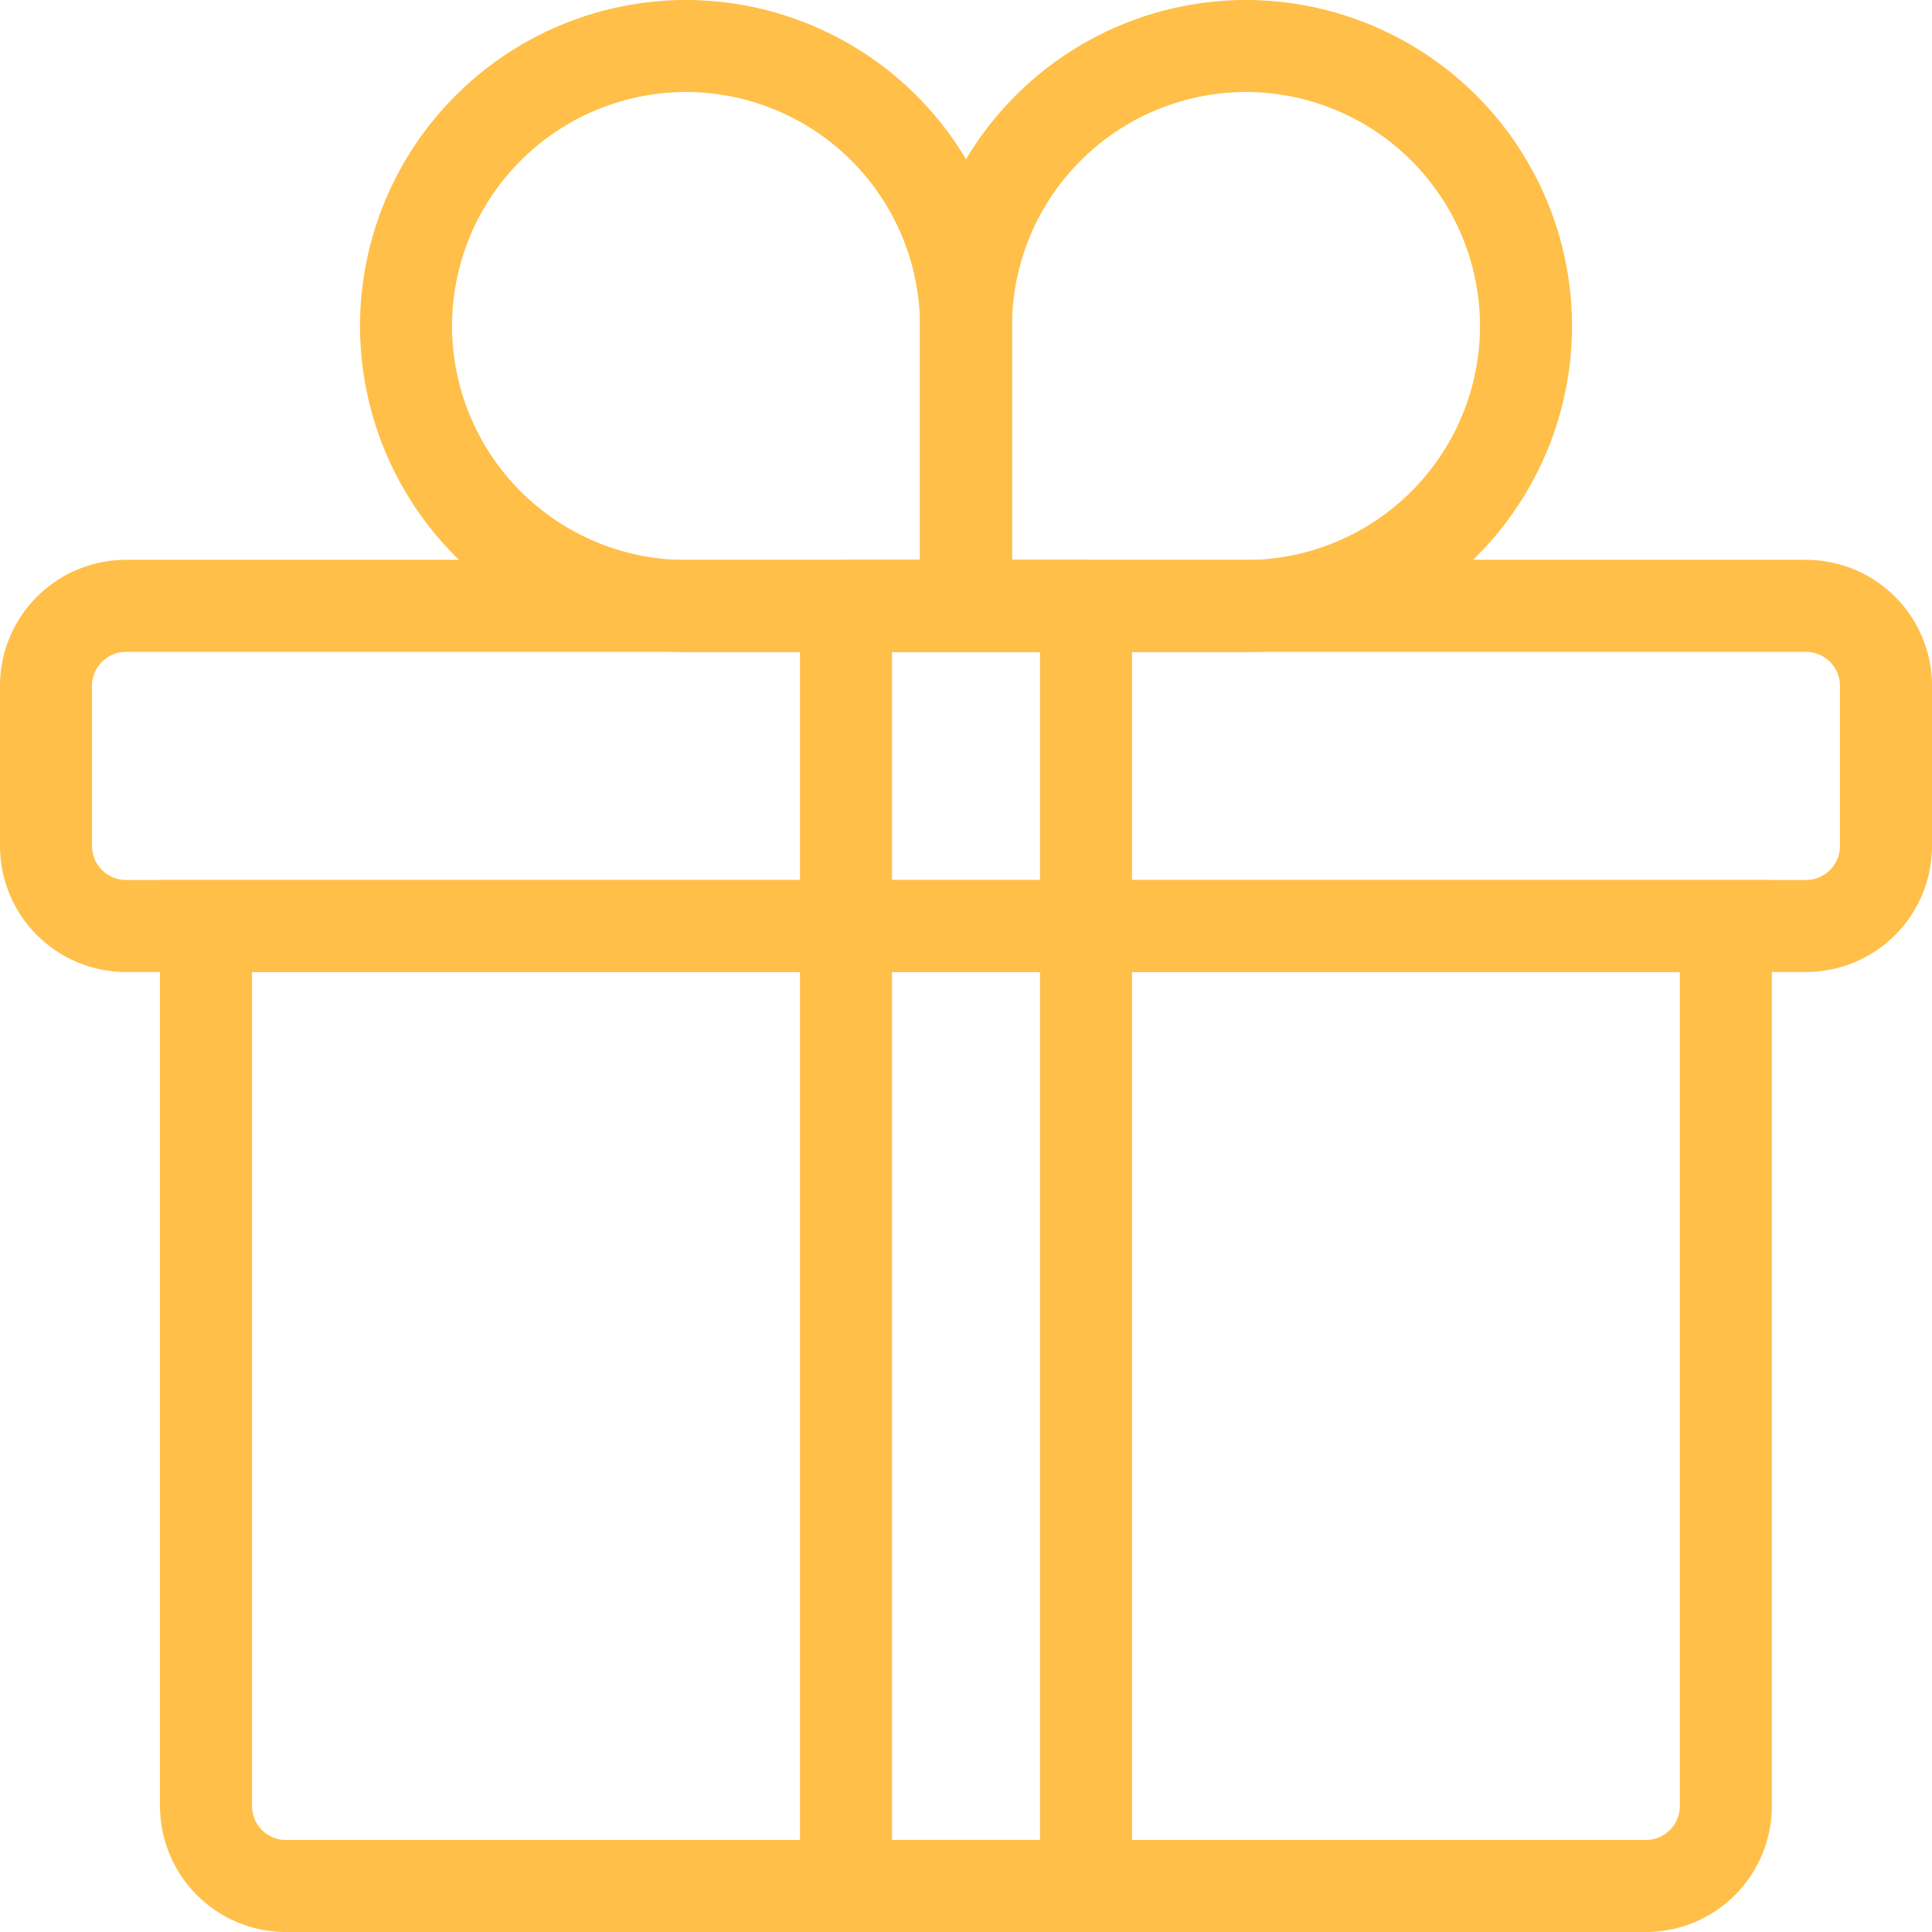
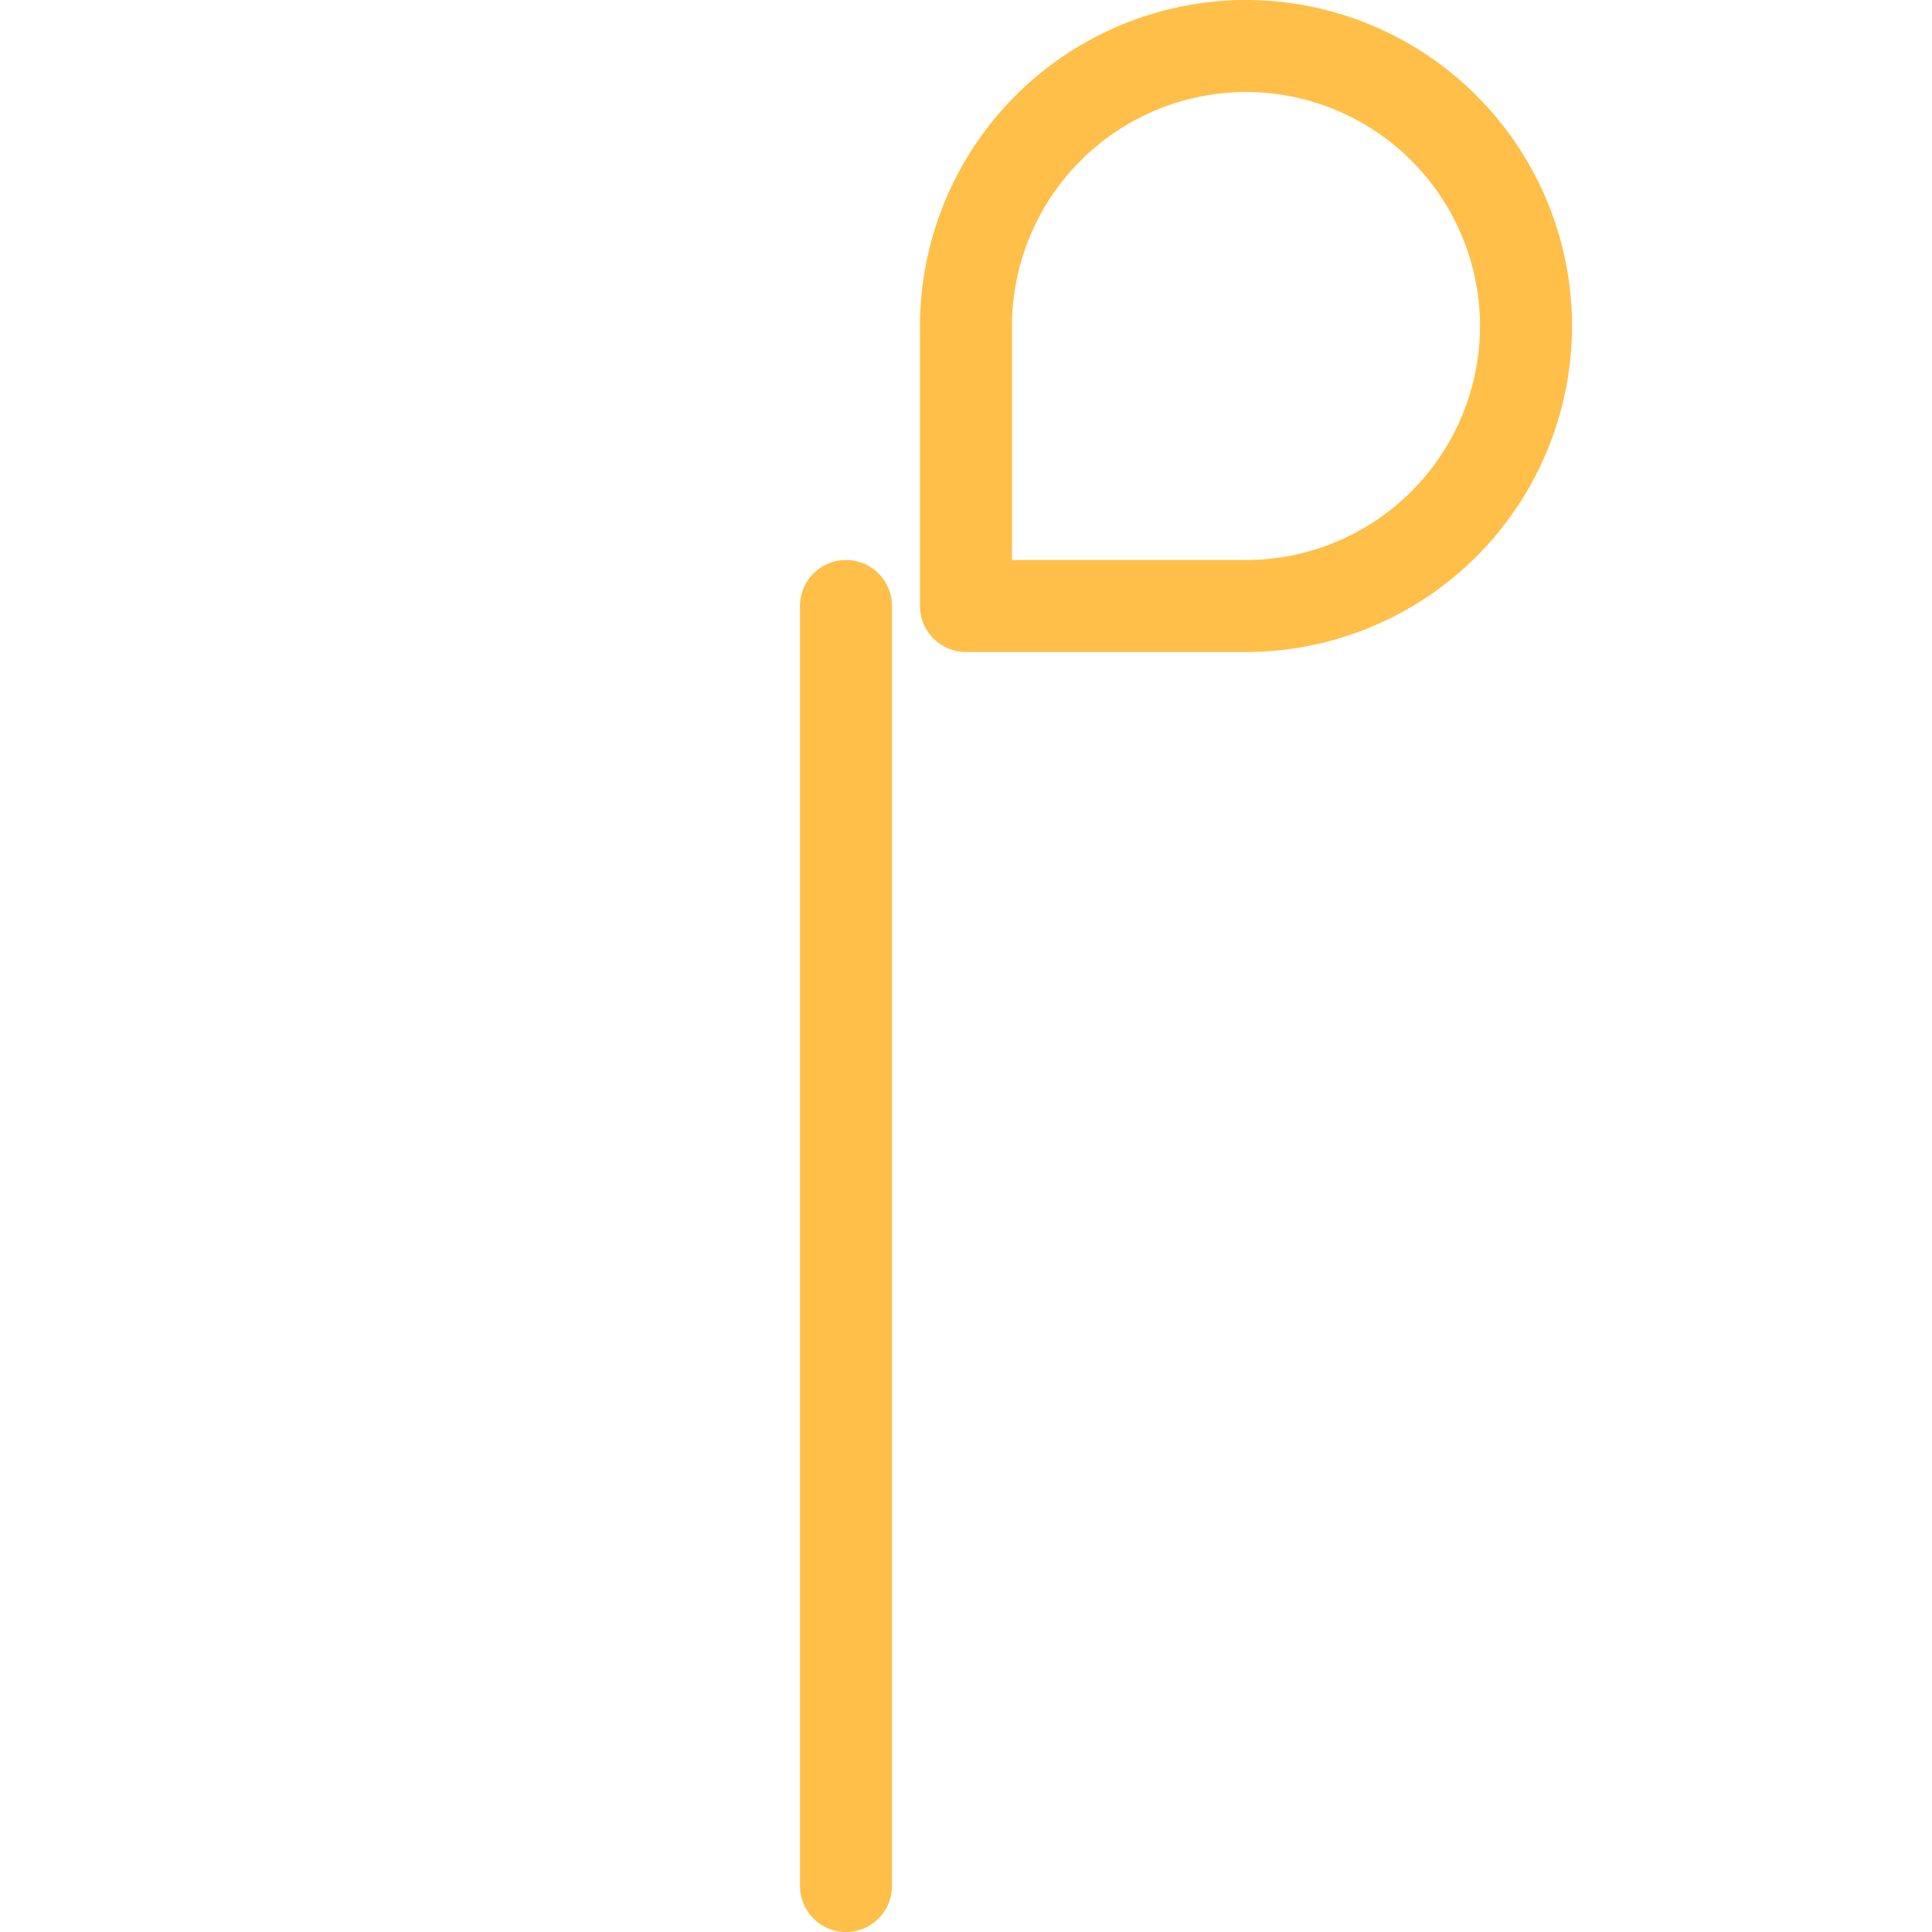
<svg xmlns="http://www.w3.org/2000/svg" width="52.5" height="52.5" viewBox="0 0 52.5 52.5">
  <g id="KODYS_IKONA_SEKUNDARNI" transform="translate(1.25 1.25)">
-     <path id="Path_2271" data-name="Path 2271" d="M137.631,12.969H100.674A2.175,2.175,0,0,1,98.5,10.8V-13.118h41.3V10.8A2.175,2.175,0,0,1,137.631,12.969Z" transform="translate(-94.152 37.031)" fill="none" stroke="#ffbf48" stroke-miterlimit="2" stroke-width="2.5" />
-     <path id="Path_2272" data-name="Path 2272" d="M144.326-8.422H98.674A2.176,2.176,0,0,1,96.5-10.6v-4.348a2.176,2.176,0,0,1,2.174-2.174h45.652a2.176,2.176,0,0,1,2.174,2.174V-10.6A2.176,2.176,0,0,1,144.326-8.422Z" transform="translate(-96.5 32.335)" fill="none" stroke="#ffbf48" stroke-miterlimit="2" stroke-width="2.5" />
-     <path id="Path_2273" data-name="Path 2273" d="M106.5,17.665h6.522V-17.118H106.5Z" transform="translate(-84.761 32.335)" fill="none" stroke="#ffbf48" stroke-linecap="round" stroke-linejoin="round" stroke-miterlimit="2" stroke-width="2.5" />
+     <path id="Path_2273" data-name="Path 2273" d="M106.5,17.665V-17.118H106.5Z" transform="translate(-84.761 32.335)" fill="none" stroke="#ffbf48" stroke-linecap="round" stroke-linejoin="round" stroke-miterlimit="2" stroke-width="2.5" />
    <path id="Path_2274" data-name="Path 2274" d="M115.609-8.9a7.617,7.617,0,0,0,7.609-7.609,7.617,7.617,0,0,0-7.609-7.609A7.617,7.617,0,0,0,108-16.509V-8.9Z" transform="translate(-83 24.118)" fill="none" stroke="#ffbf48" stroke-linecap="round" stroke-linejoin="round" stroke-miterlimit="2" stroke-width="2.5" />
-     <path id="Path_2275" data-name="Path 2275" d="M108.609-8.9h7.609v-7.609a7.617,7.617,0,0,0-7.609-7.609A7.617,7.617,0,0,0,101-16.509,7.617,7.617,0,0,0,108.609-8.9Z" transform="translate(-91.217 24.118)" fill="none" stroke="#ffbf48" stroke-linecap="round" stroke-linejoin="round" stroke-miterlimit="2" stroke-width="2.5" />
  </g>
</svg>